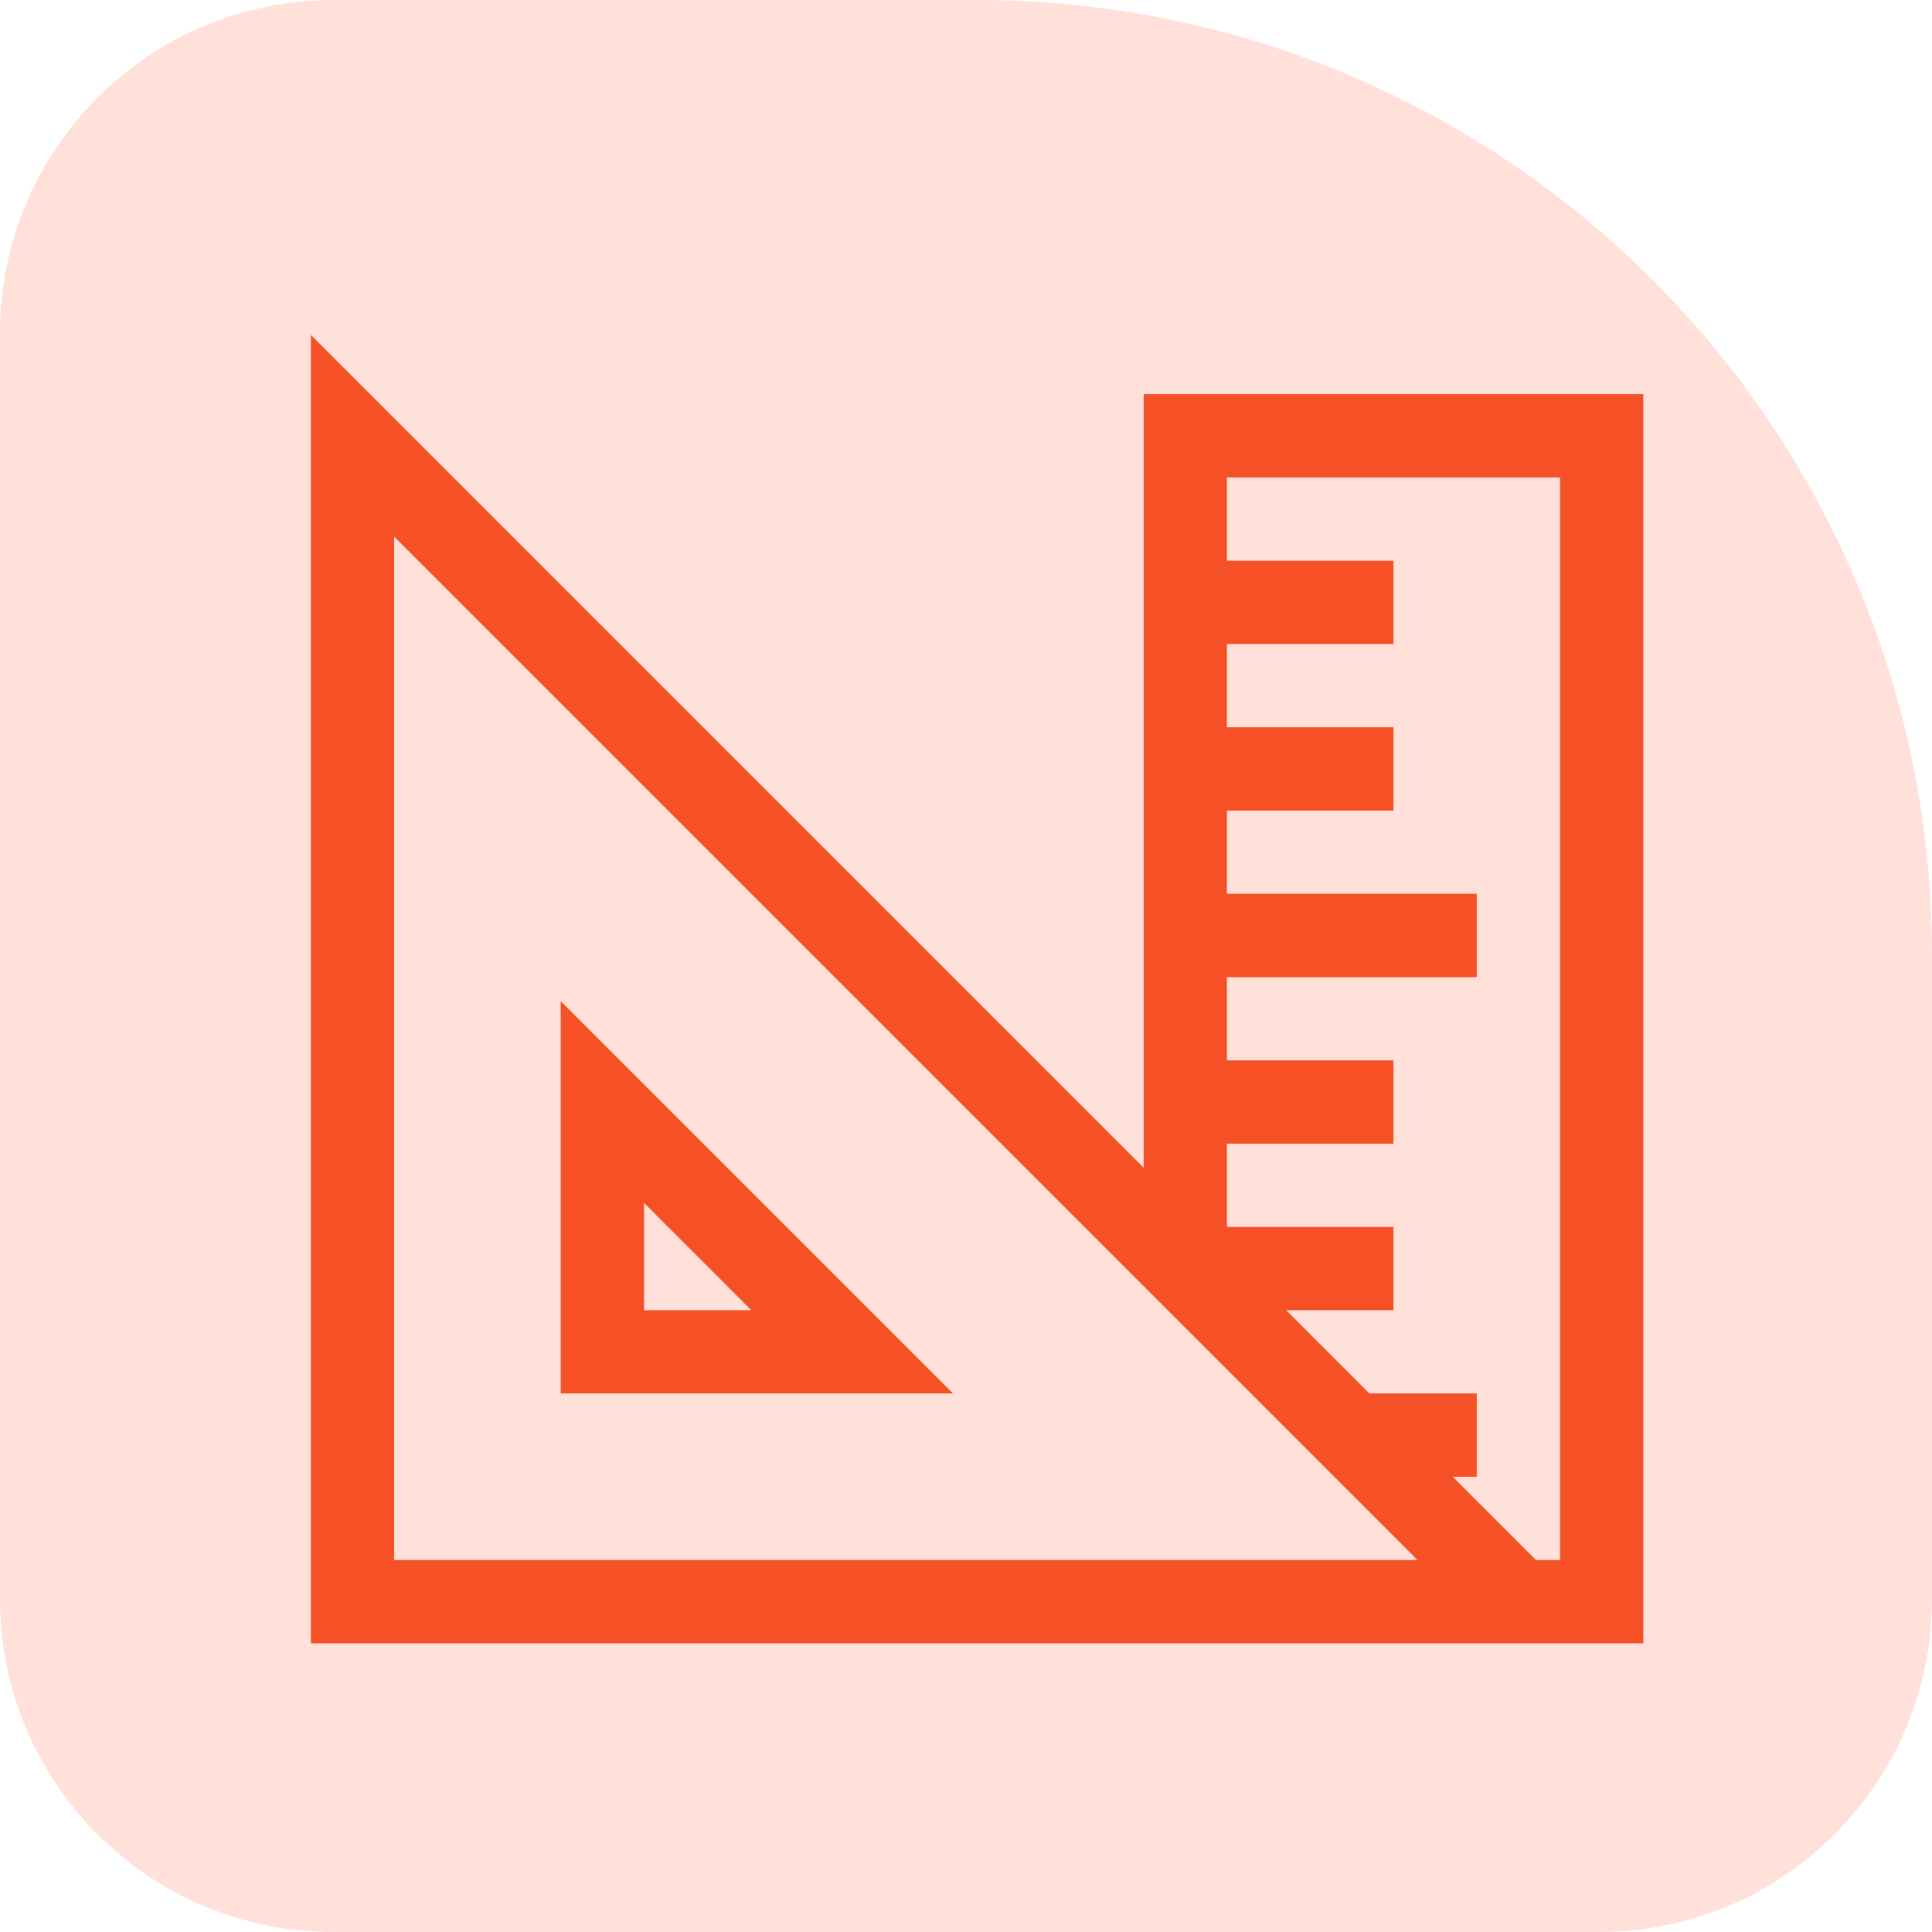
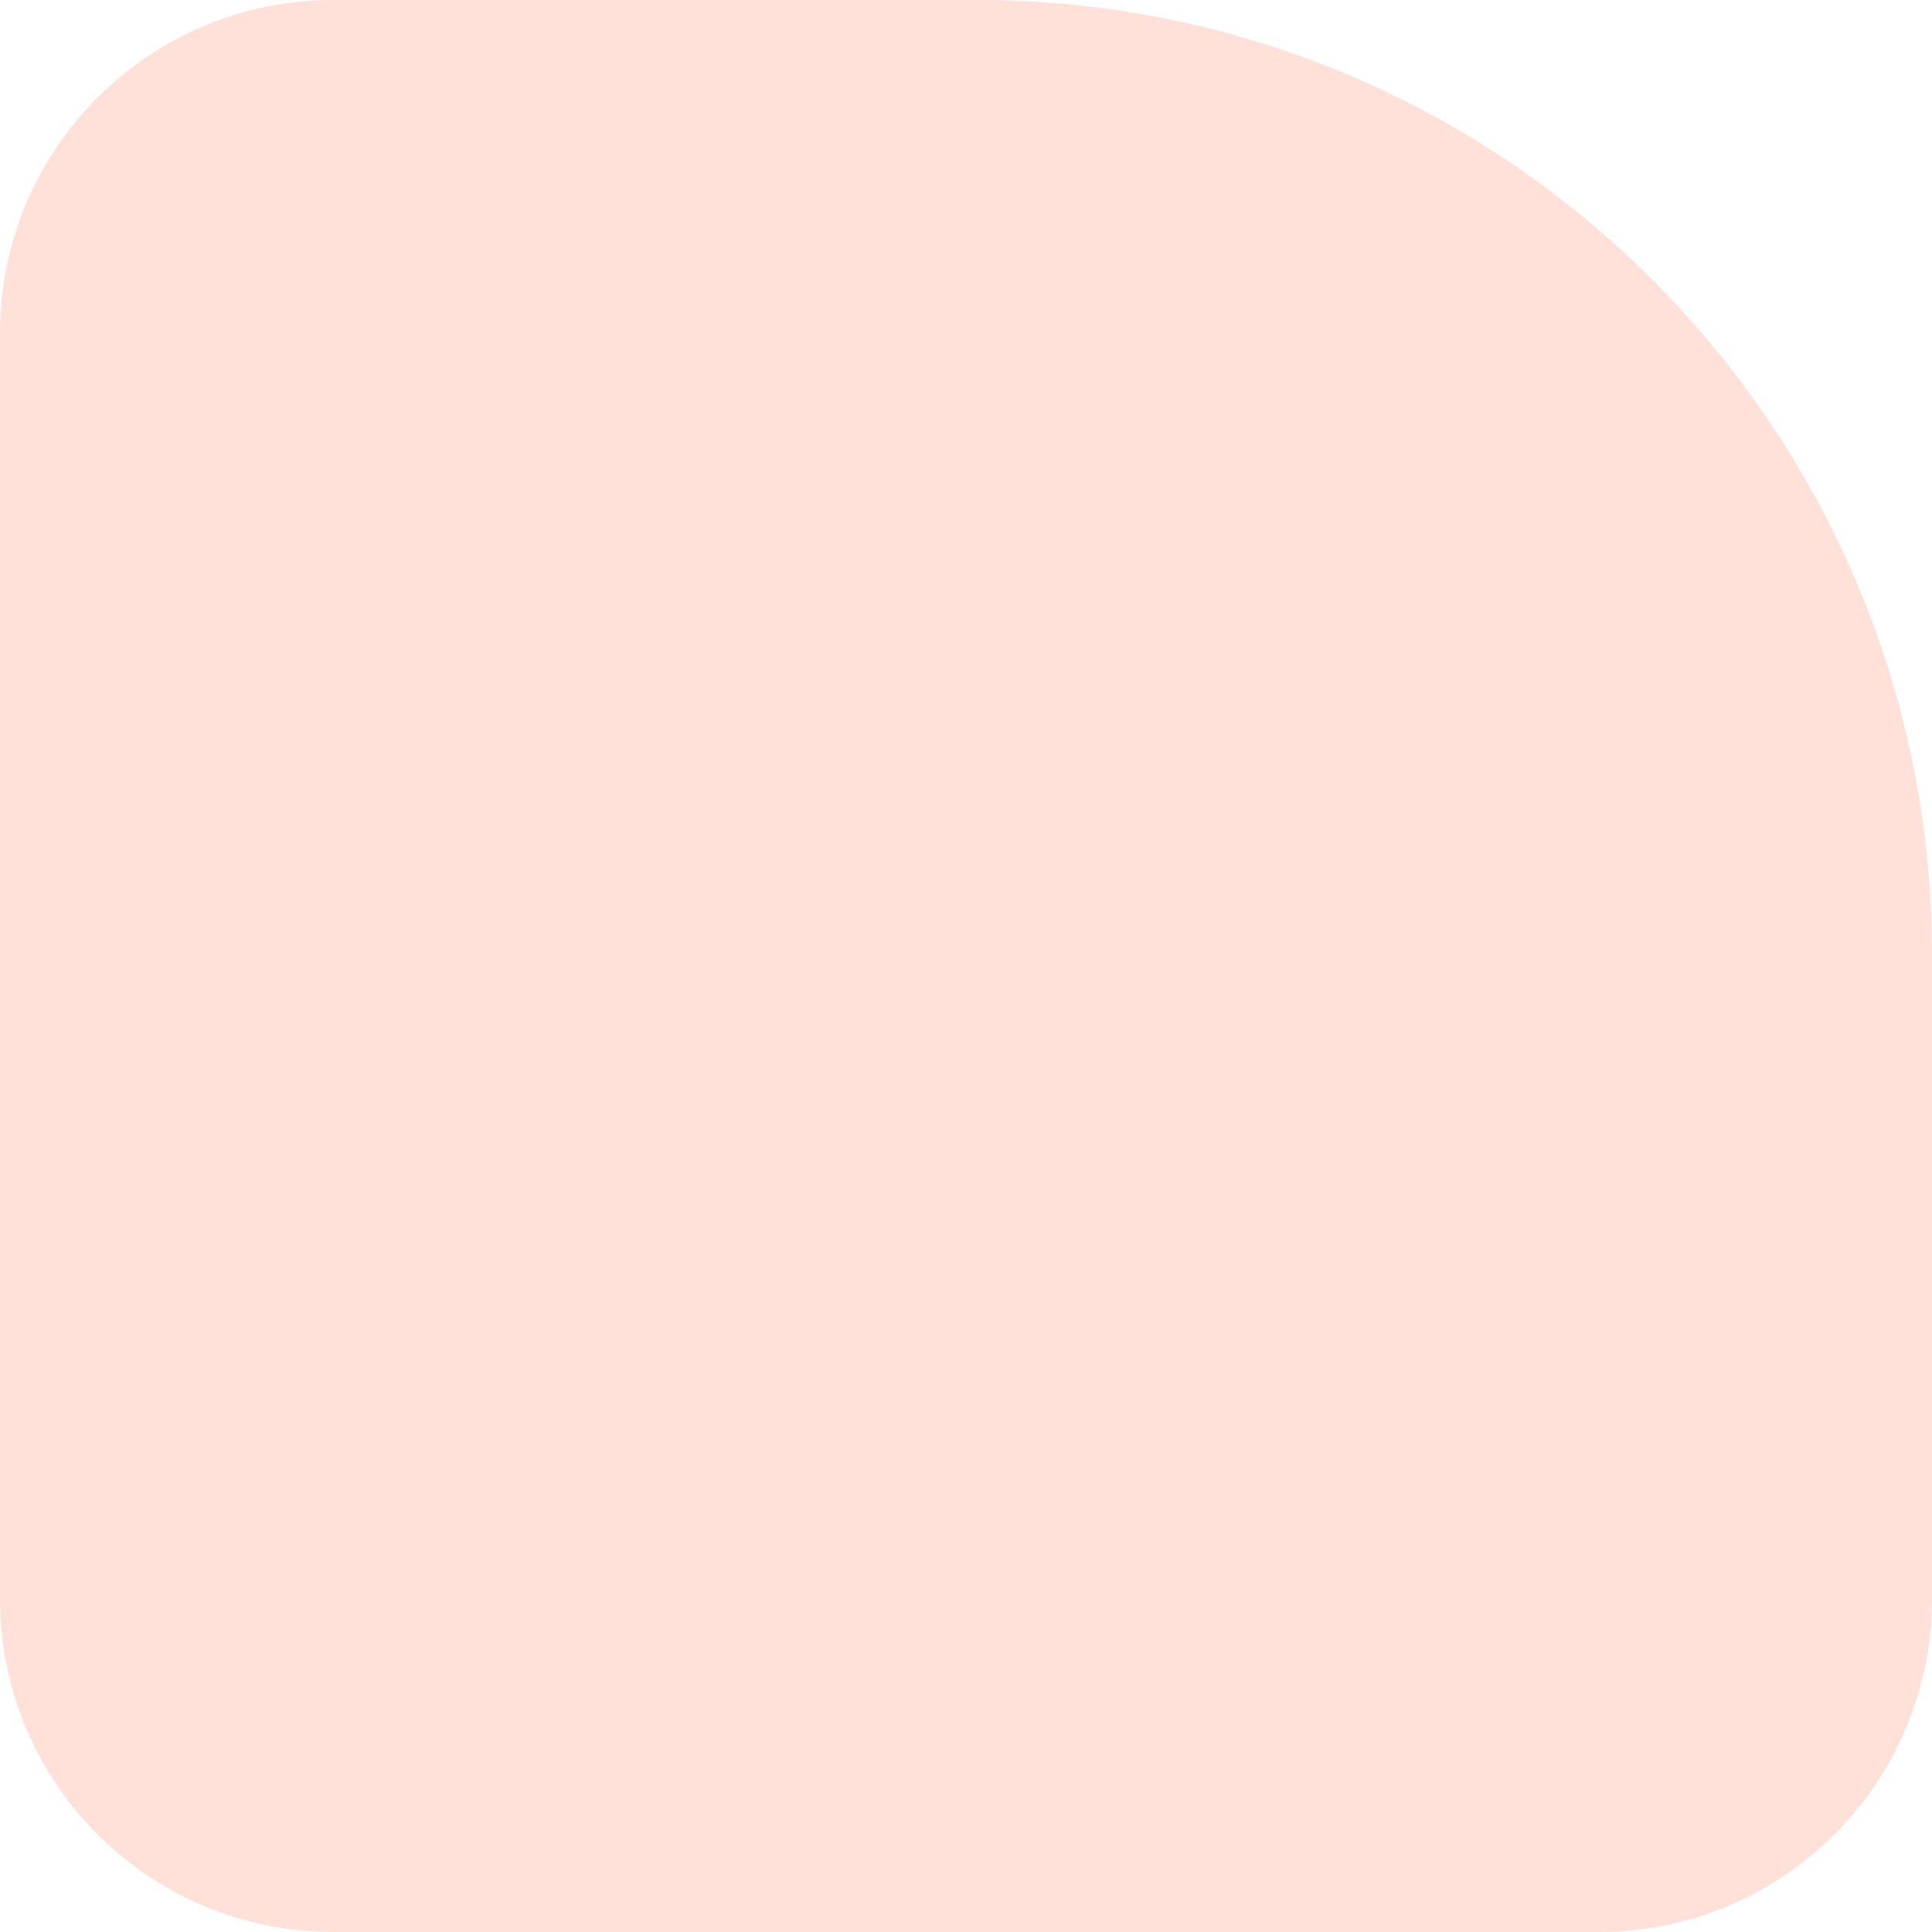
<svg xmlns="http://www.w3.org/2000/svg" width="87" height="87" viewBox="0 0 87 87" fill="none">
  <path d="M0 15C0 6.716 6.716 0 15 0H44C67.748 0 87 19.252 87 43V72C87 80.284 80.284 87 72 87H15C6.716 87 0 80.284 0 72V15Z" fill="#FFE1DA" />
-   <path d="M51.5 17.75H74V74H14V15.084L51.5 52.584V17.75ZM17.75 70.25H63.834L17.75 24.166V70.25ZM65.416 66.5L69.166 70.25H70.25V21.5H55.25V25.25H62.75V29H55.25V32.75H62.75V36.5H55.25V40.25H66.5V44H55.25V47.75H62.75V51.5H55.25V55.25H62.75V59H57.916L61.666 62.75H66.5V66.5H65.416ZM25.25 45.084L42.916 62.75H25.25V45.084ZM29 54.166V59H33.834L29 54.166Z" fill="#F65026" />
</svg>